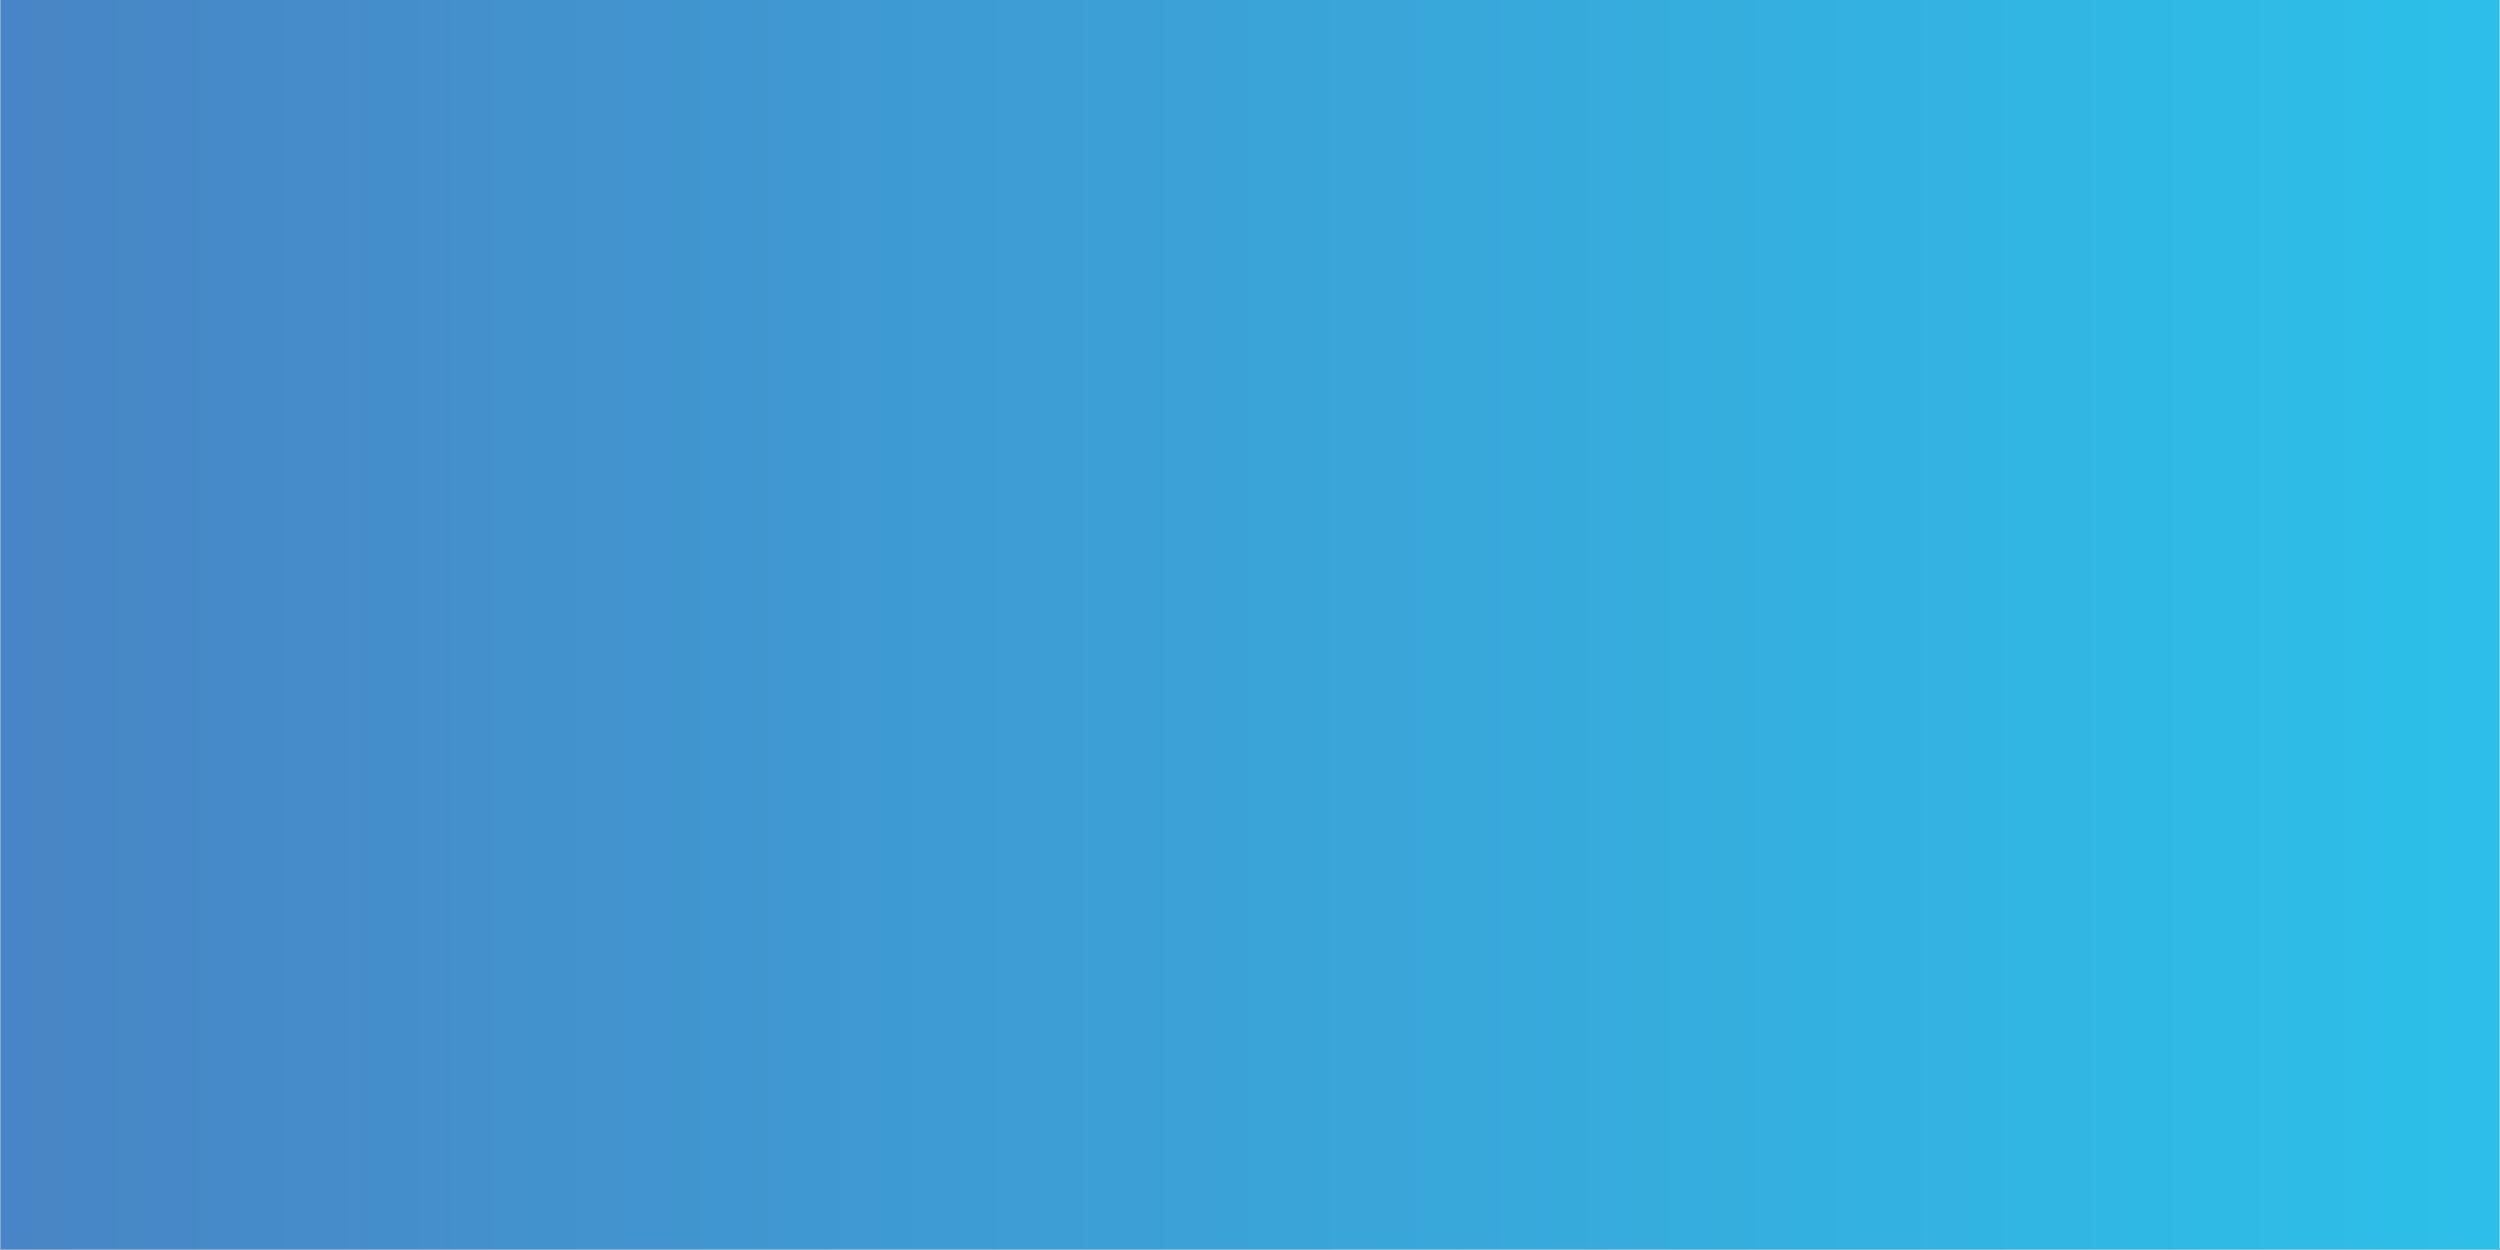
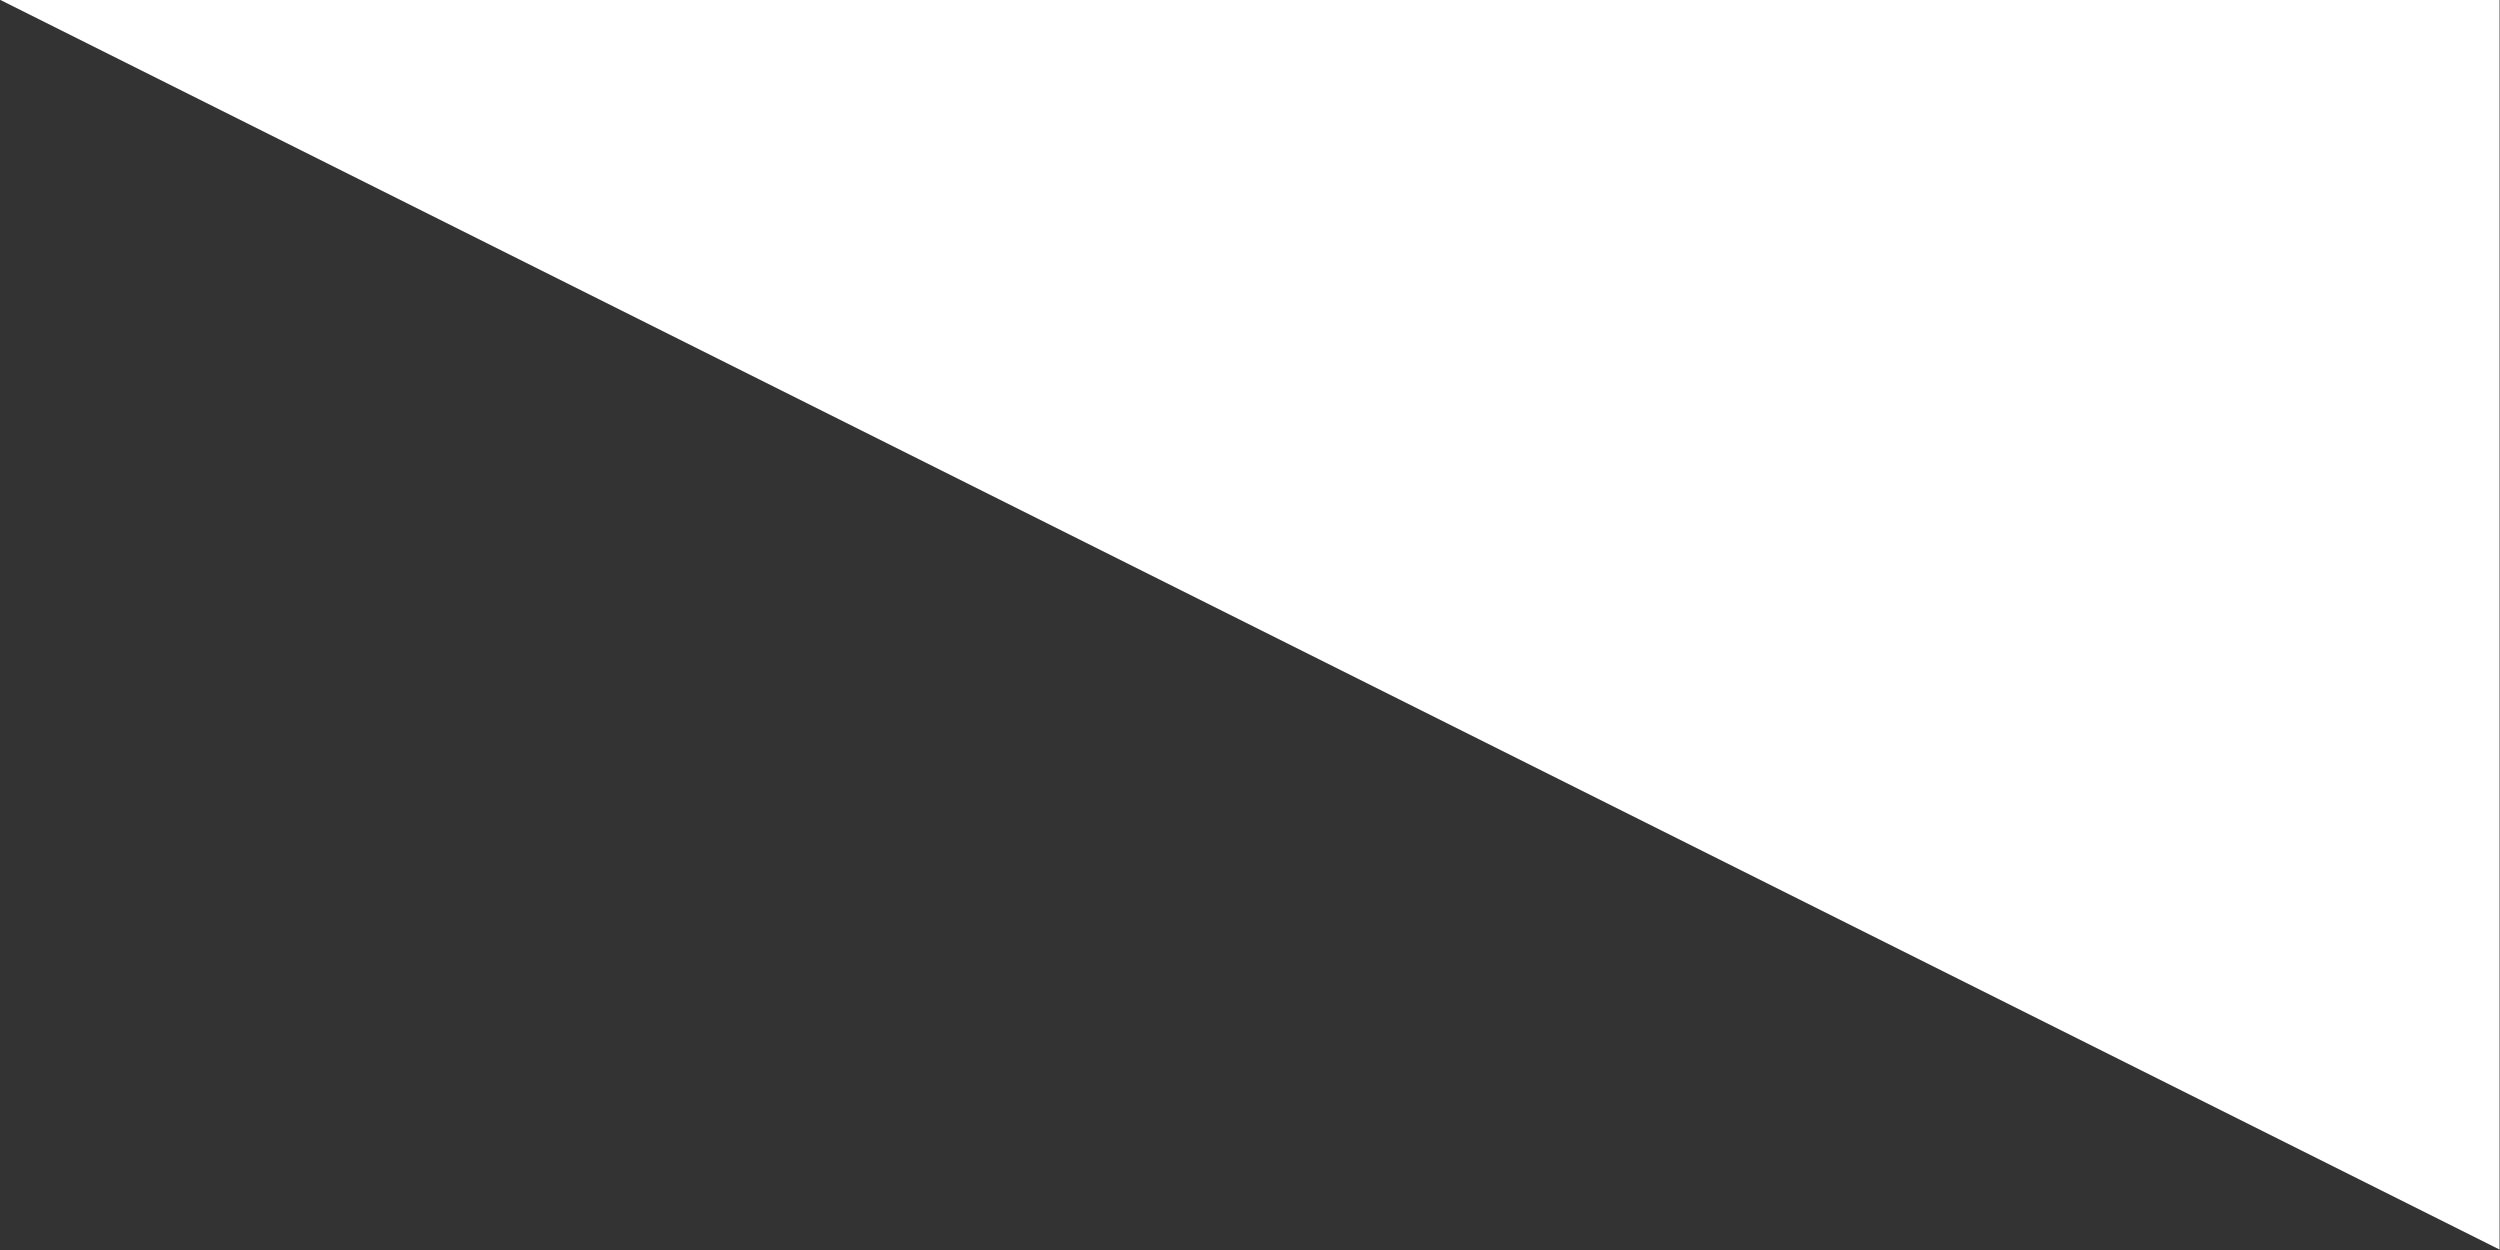
<svg xmlns="http://www.w3.org/2000/svg" xmlns:xlink="http://www.w3.org/1999/xlink" width="2835pt" zoomAndPan="magnify" viewBox="0 0 2835 1417.5" height="1417.5pt" preserveAspectRatio="xMidYMid meet" version="1.2">
  <rect x="0" y="0" width="2835" height="1417.5" fill="#333333" stroke="none" />
  <defs>
    <clipPath xml:id="clip1" id="clip1">
-       <path d="M 0.5 0 L 2834.5 0 L 2834.5 1417 L 0.5 1417 Z M 0.5 0 " />
+       <path d="M 0.5 0 L 2834.5 0 L 2834.5 1417 Z M 0.5 0 " />
    </clipPath>
    <linearGradient x1="0.992" gradientTransform="matrix(2878.235,0,0,2878.235,-21.713,-22.213)" y1="0.5" x2="0.008" gradientUnits="userSpaceOnUse" y2="0.5" xlink:type="simple" xlink:actuate="onLoad" id="linear0" xlink:show="other" xml:id="linear0">
      <stop style="stop-color:rgb(17.386%,75.119%,91.292%);stop-opacity:1;" offset="0" />
      <stop style="stop-color:rgb(17.473%,74.937%,91.183%);stop-opacity:1;" offset="0.016" />
      <stop style="stop-color:rgb(17.647%,74.576%,90.965%);stop-opacity:1;" offset="0.031" />
      <stop style="stop-color:rgb(17.821%,74.214%,90.749%);stop-opacity:1;" offset="0.047" />
      <stop style="stop-color:rgb(17.995%,73.854%,90.532%);stop-opacity:1;" offset="0.062" />
      <stop style="stop-color:rgb(18.169%,73.492%,90.315%);stop-opacity:1;" offset="0.078" />
      <stop style="stop-color:rgb(18.341%,73.131%,90.099%);stop-opacity:1;" offset="0.094" />
      <stop style="stop-color:rgb(18.515%,72.769%,89.882%);stop-opacity:1;" offset="0.109" />
      <stop style="stop-color:rgb(18.689%,72.408%,89.664%);stop-opacity:1;" offset="0.125" />
      <stop style="stop-color:rgb(18.863%,72.046%,89.447%);stop-opacity:1;" offset="0.141" />
      <stop style="stop-color:rgb(19.037%,71.684%,89.23%);stop-opacity:1;" offset="0.156" />
      <stop style="stop-color:rgb(19.211%,71.323%,89.014%);stop-opacity:1;" offset="0.172" />
      <stop style="stop-color:rgb(19.385%,70.961%,88.797%);stop-opacity:1;" offset="0.188" />
      <stop style="stop-color:rgb(19.559%,70.599%,88.58%);stop-opacity:1;" offset="0.203" />
      <stop style="stop-color:rgb(19.733%,70.238%,88.362%);stop-opacity:1;" offset="0.219" />
      <stop style="stop-color:rgb(19.907%,69.876%,88.145%);stop-opacity:1;" offset="0.234" />
      <stop style="stop-color:rgb(20.081%,69.514%,87.929%);stop-opacity:1;" offset="0.25" />
      <stop style="stop-color:rgb(20.255%,69.153%,87.712%);stop-opacity:1;" offset="0.266" />
      <stop style="stop-color:rgb(20.428%,68.791%,87.495%);stop-opacity:1;" offset="0.281" />
      <stop style="stop-color:rgb(20.602%,68.43%,87.279%);stop-opacity:1;" offset="0.297" />
      <stop style="stop-color:rgb(20.776%,68.068%,87.061%);stop-opacity:1;" offset="0.312" />
      <stop style="stop-color:rgb(20.949%,67.706%,86.844%);stop-opacity:1;" offset="0.328" />
      <stop style="stop-color:rgb(21.123%,67.346%,86.627%);stop-opacity:1;" offset="0.344" />
      <stop style="stop-color:rgb(21.297%,66.985%,86.411%);stop-opacity:1;" offset="0.359" />
      <stop style="stop-color:rgb(21.471%,66.623%,86.194%);stop-opacity:1;" offset="0.375" />
      <stop style="stop-color:rgb(21.645%,66.261%,85.977%);stop-opacity:1;" offset="0.391" />
      <stop style="stop-color:rgb(21.819%,65.9%,85.759%);stop-opacity:1;" offset="0.406" />
      <stop style="stop-color:rgb(21.992%,65.538%,85.542%);stop-opacity:1;" offset="0.422" />
      <stop style="stop-color:rgb(22.166%,65.176%,85.326%);stop-opacity:1;" offset="0.438" />
      <stop style="stop-color:rgb(22.34%,64.815%,85.109%);stop-opacity:1;" offset="0.453" />
      <stop style="stop-color:rgb(22.514%,64.453%,84.892%);stop-opacity:1;" offset="0.469" />
      <stop style="stop-color:rgb(22.688%,64.091%,84.676%);stop-opacity:1;" offset="0.484" />
      <stop style="stop-color:rgb(22.862%,63.73%,84.457%);stop-opacity:1;" offset="0.5" />
      <stop style="stop-color:rgb(23.036%,63.368%,84.241%);stop-opacity:1;" offset="0.516" />
      <stop style="stop-color:rgb(23.21%,63.007%,84.024%);stop-opacity:1;" offset="0.531" />
      <stop style="stop-color:rgb(23.384%,62.645%,83.807%);stop-opacity:1;" offset="0.547" />
      <stop style="stop-color:rgb(23.558%,62.283%,83.591%);stop-opacity:1;" offset="0.562" />
      <stop style="stop-color:rgb(23.73%,61.922%,83.374%);stop-opacity:1;" offset="0.578" />
      <stop style="stop-color:rgb(23.904%,61.56%,83.156%);stop-opacity:1;" offset="0.594" />
      <stop style="stop-color:rgb(24.078%,61.2%,82.939%);stop-opacity:1;" offset="0.609" />
      <stop style="stop-color:rgb(24.252%,60.838%,82.722%);stop-opacity:1;" offset="0.625" />
      <stop style="stop-color:rgb(24.426%,60.477%,82.506%);stop-opacity:1;" offset="0.641" />
      <stop style="stop-color:rgb(24.6%,60.115%,82.289%);stop-opacity:1;" offset="0.656" />
      <stop style="stop-color:rgb(24.774%,59.753%,82.072%);stop-opacity:1;" offset="0.672" />
      <stop style="stop-color:rgb(24.948%,59.392%,81.854%);stop-opacity:1;" offset="0.688" />
      <stop style="stop-color:rgb(25.122%,59.03%,81.638%);stop-opacity:1;" offset="0.703" />
      <stop style="stop-color:rgb(25.296%,58.669%,81.421%);stop-opacity:1;" offset="0.719" />
      <stop style="stop-color:rgb(25.47%,58.307%,81.204%);stop-opacity:1;" offset="0.734" />
      <stop style="stop-color:rgb(25.644%,57.945%,80.988%);stop-opacity:1;" offset="0.75" />
      <stop style="stop-color:rgb(25.818%,57.584%,80.771%);stop-opacity:1;" offset="0.766" />
      <stop style="stop-color:rgb(25.992%,57.222%,80.553%);stop-opacity:1;" offset="0.781" />
      <stop style="stop-color:rgb(26.166%,56.86%,80.336%);stop-opacity:1;" offset="0.797" />
      <stop style="stop-color:rgb(26.338%,56.499%,80.119%);stop-opacity:1;" offset="0.812" />
      <stop style="stop-color:rgb(26.512%,56.137%,79.903%);stop-opacity:1;" offset="0.828" />
      <stop style="stop-color:rgb(26.686%,55.775%,79.686%);stop-opacity:1;" offset="0.844" />
      <stop style="stop-color:rgb(26.86%,55.414%,79.469%);stop-opacity:1;" offset="0.859" />
      <stop style="stop-color:rgb(27.034%,55.054%,79.251%);stop-opacity:1;" offset="0.875" />
      <stop style="stop-color:rgb(27.208%,54.692%,79.034%);stop-opacity:1;" offset="0.891" />
      <stop style="stop-color:rgb(27.382%,54.33%,78.818%);stop-opacity:1;" offset="0.906" />
      <stop style="stop-color:rgb(27.556%,53.969%,78.601%);stop-opacity:1;" offset="0.922" />
      <stop style="stop-color:rgb(27.73%,53.607%,78.384%);stop-opacity:1;" offset="0.938" />
      <stop style="stop-color:rgb(27.904%,53.246%,78.168%);stop-opacity:1;" offset="0.953" />
      <stop style="stop-color:rgb(28.078%,52.884%,77.95%);stop-opacity:1;" offset="0.969" />
      <stop style="stop-color:rgb(28.252%,52.522%,77.733%);stop-opacity:1;" offset="0.984" />
      <stop style="stop-color:rgb(28.426%,52.161%,77.516%);stop-opacity:1;" offset="1" />
    </linearGradient>
  </defs>
  <g xml:id="surface1" id="surface1">
    <g clip-rule="nonzero" clip-path="url(#clip1)">
      <path style=" stroke:none;fill-rule:nonzero;fill:rgb(100%,100%,100%);fill-opacity:1;" d="M 0.5 0 L 2834.5 0 L 2834.5 1417 L 0.5 1417 Z M 0.5 0 " />
-       <path style=" stroke:none;fill-rule:nonzero;fill:rgb(100%,100%,100%);fill-opacity:1;" d="M 0.5 0 L 2834.5 0 L 2834.5 1417 L 0.5 1417 Z M 0.5 0 " />
-       <path style=" stroke:none;fill-rule:nonzero;fill:url(#linear0);" d="M 0.5 0 L 0.5 1417 L 2834.5 1417 L 2834.5 0 Z M 0.5 0 " />
    </g>
  </g>
</svg>